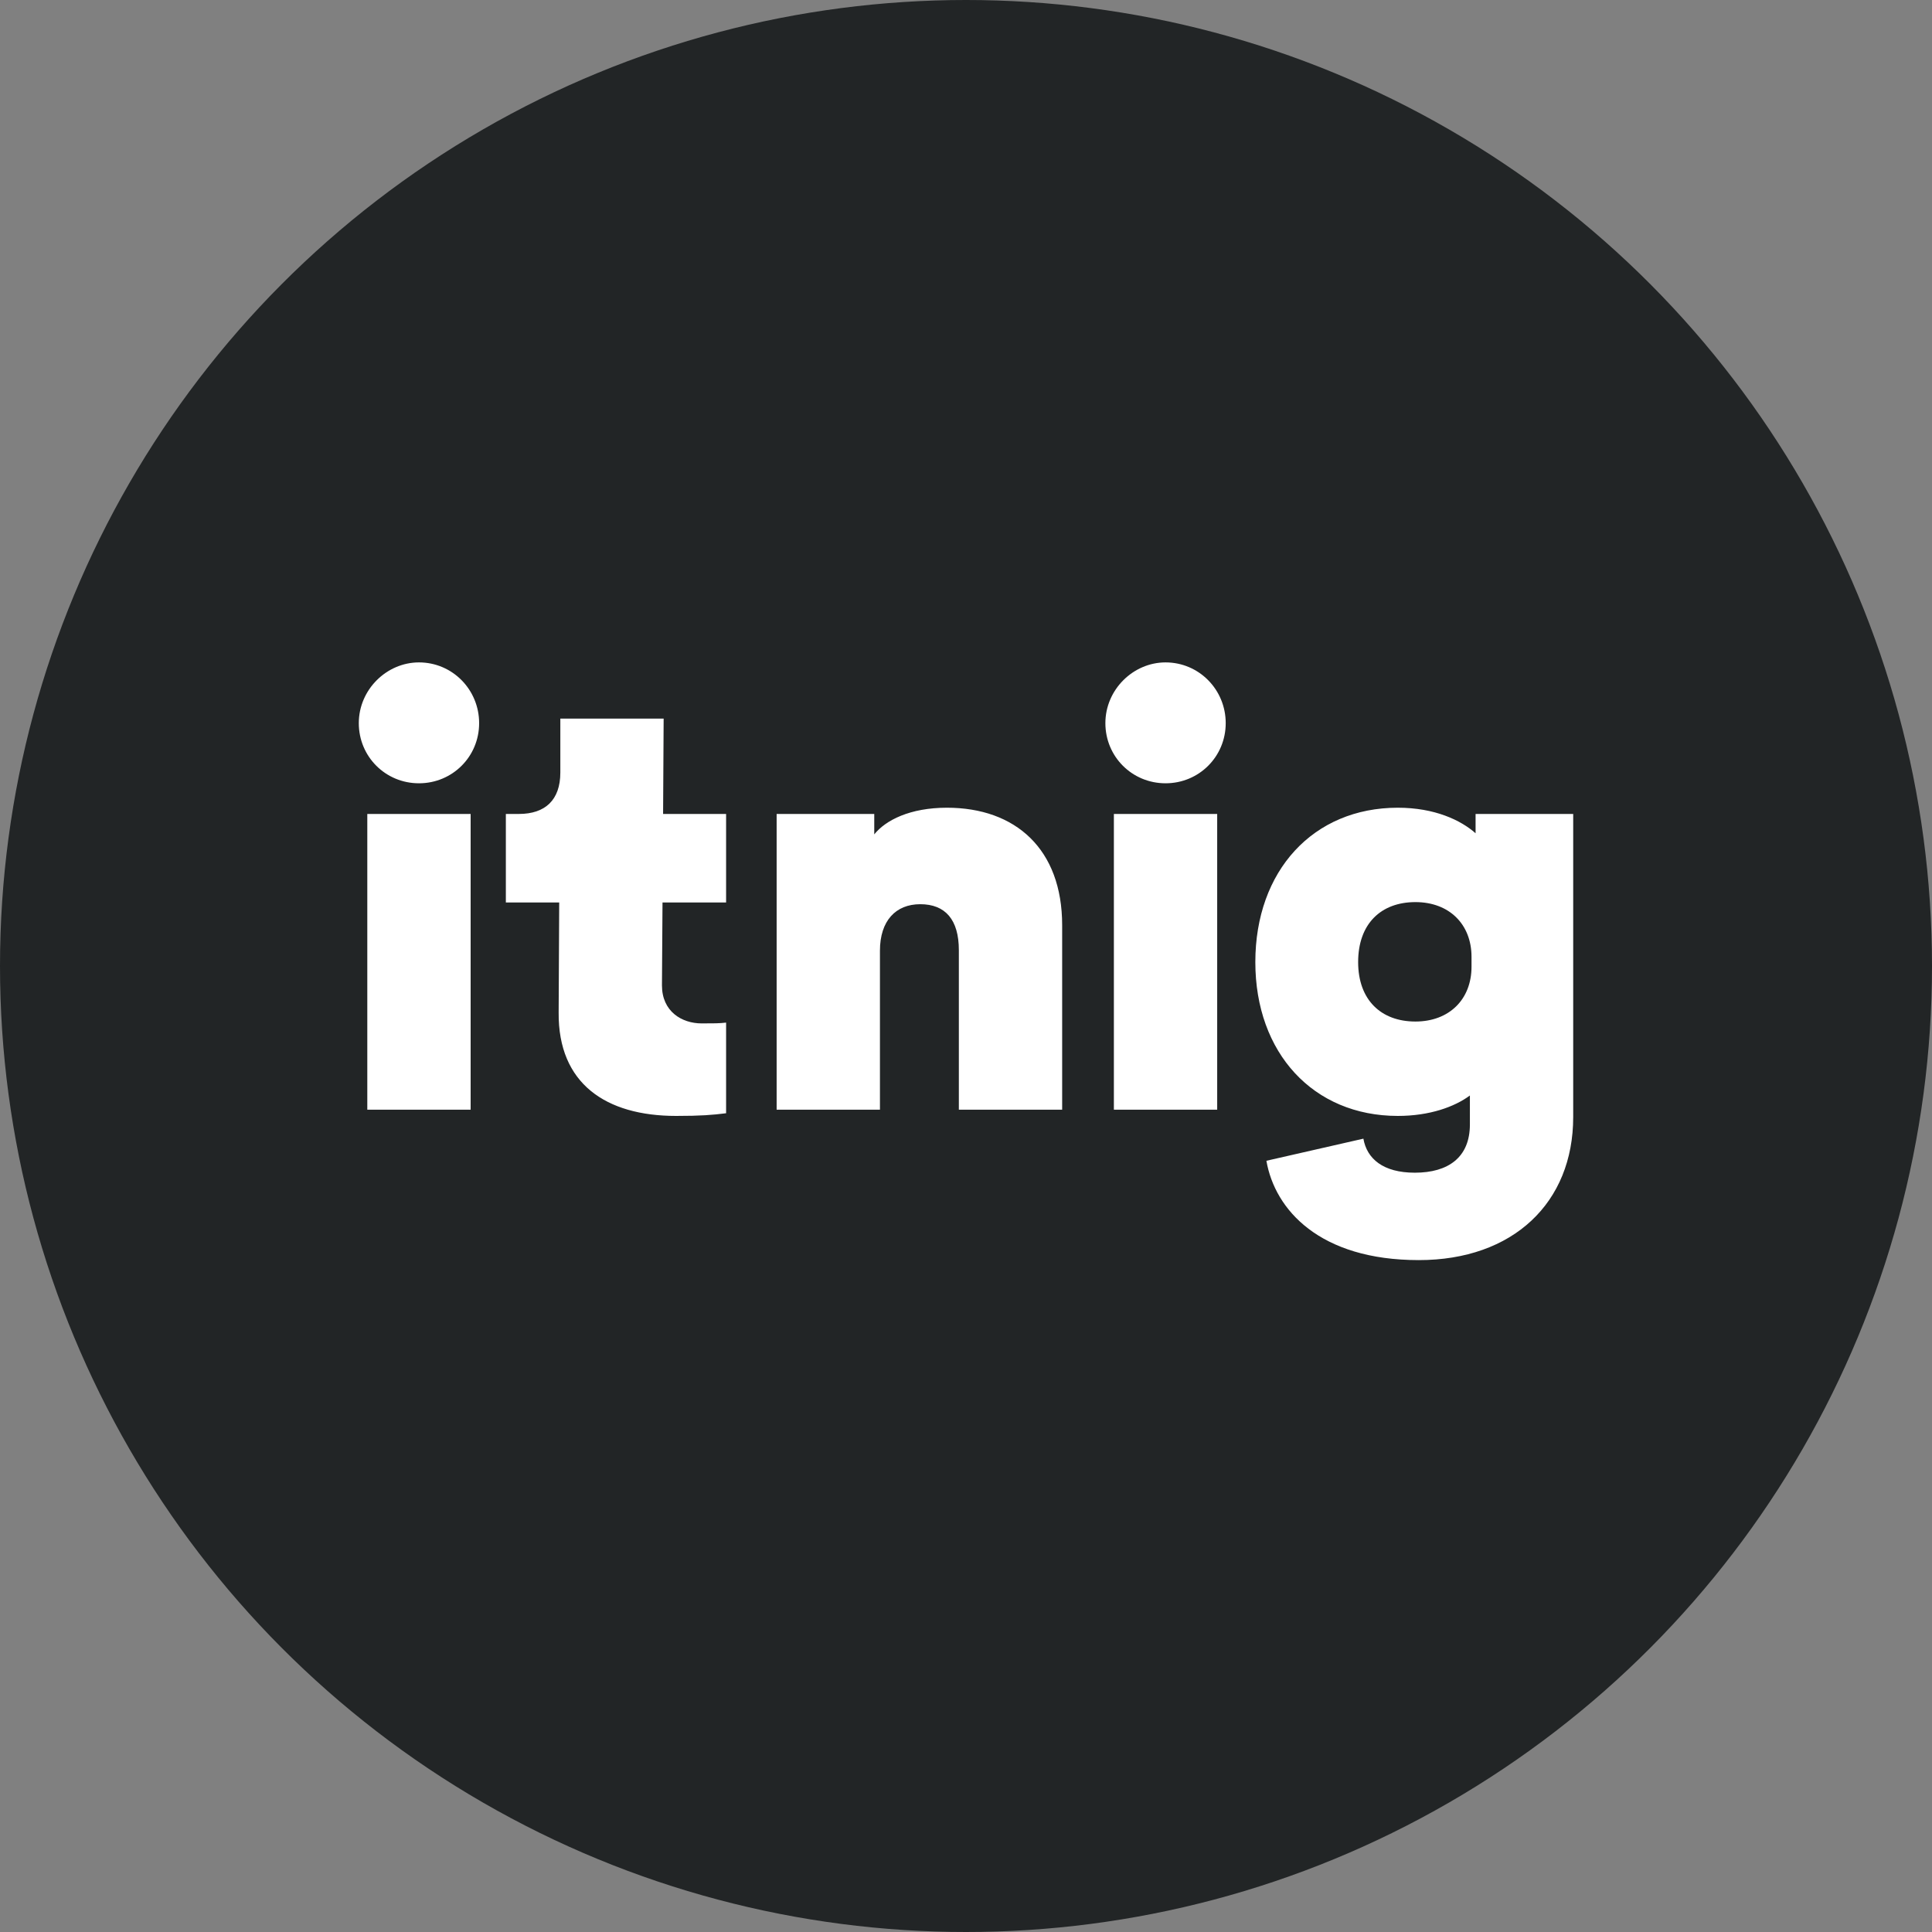
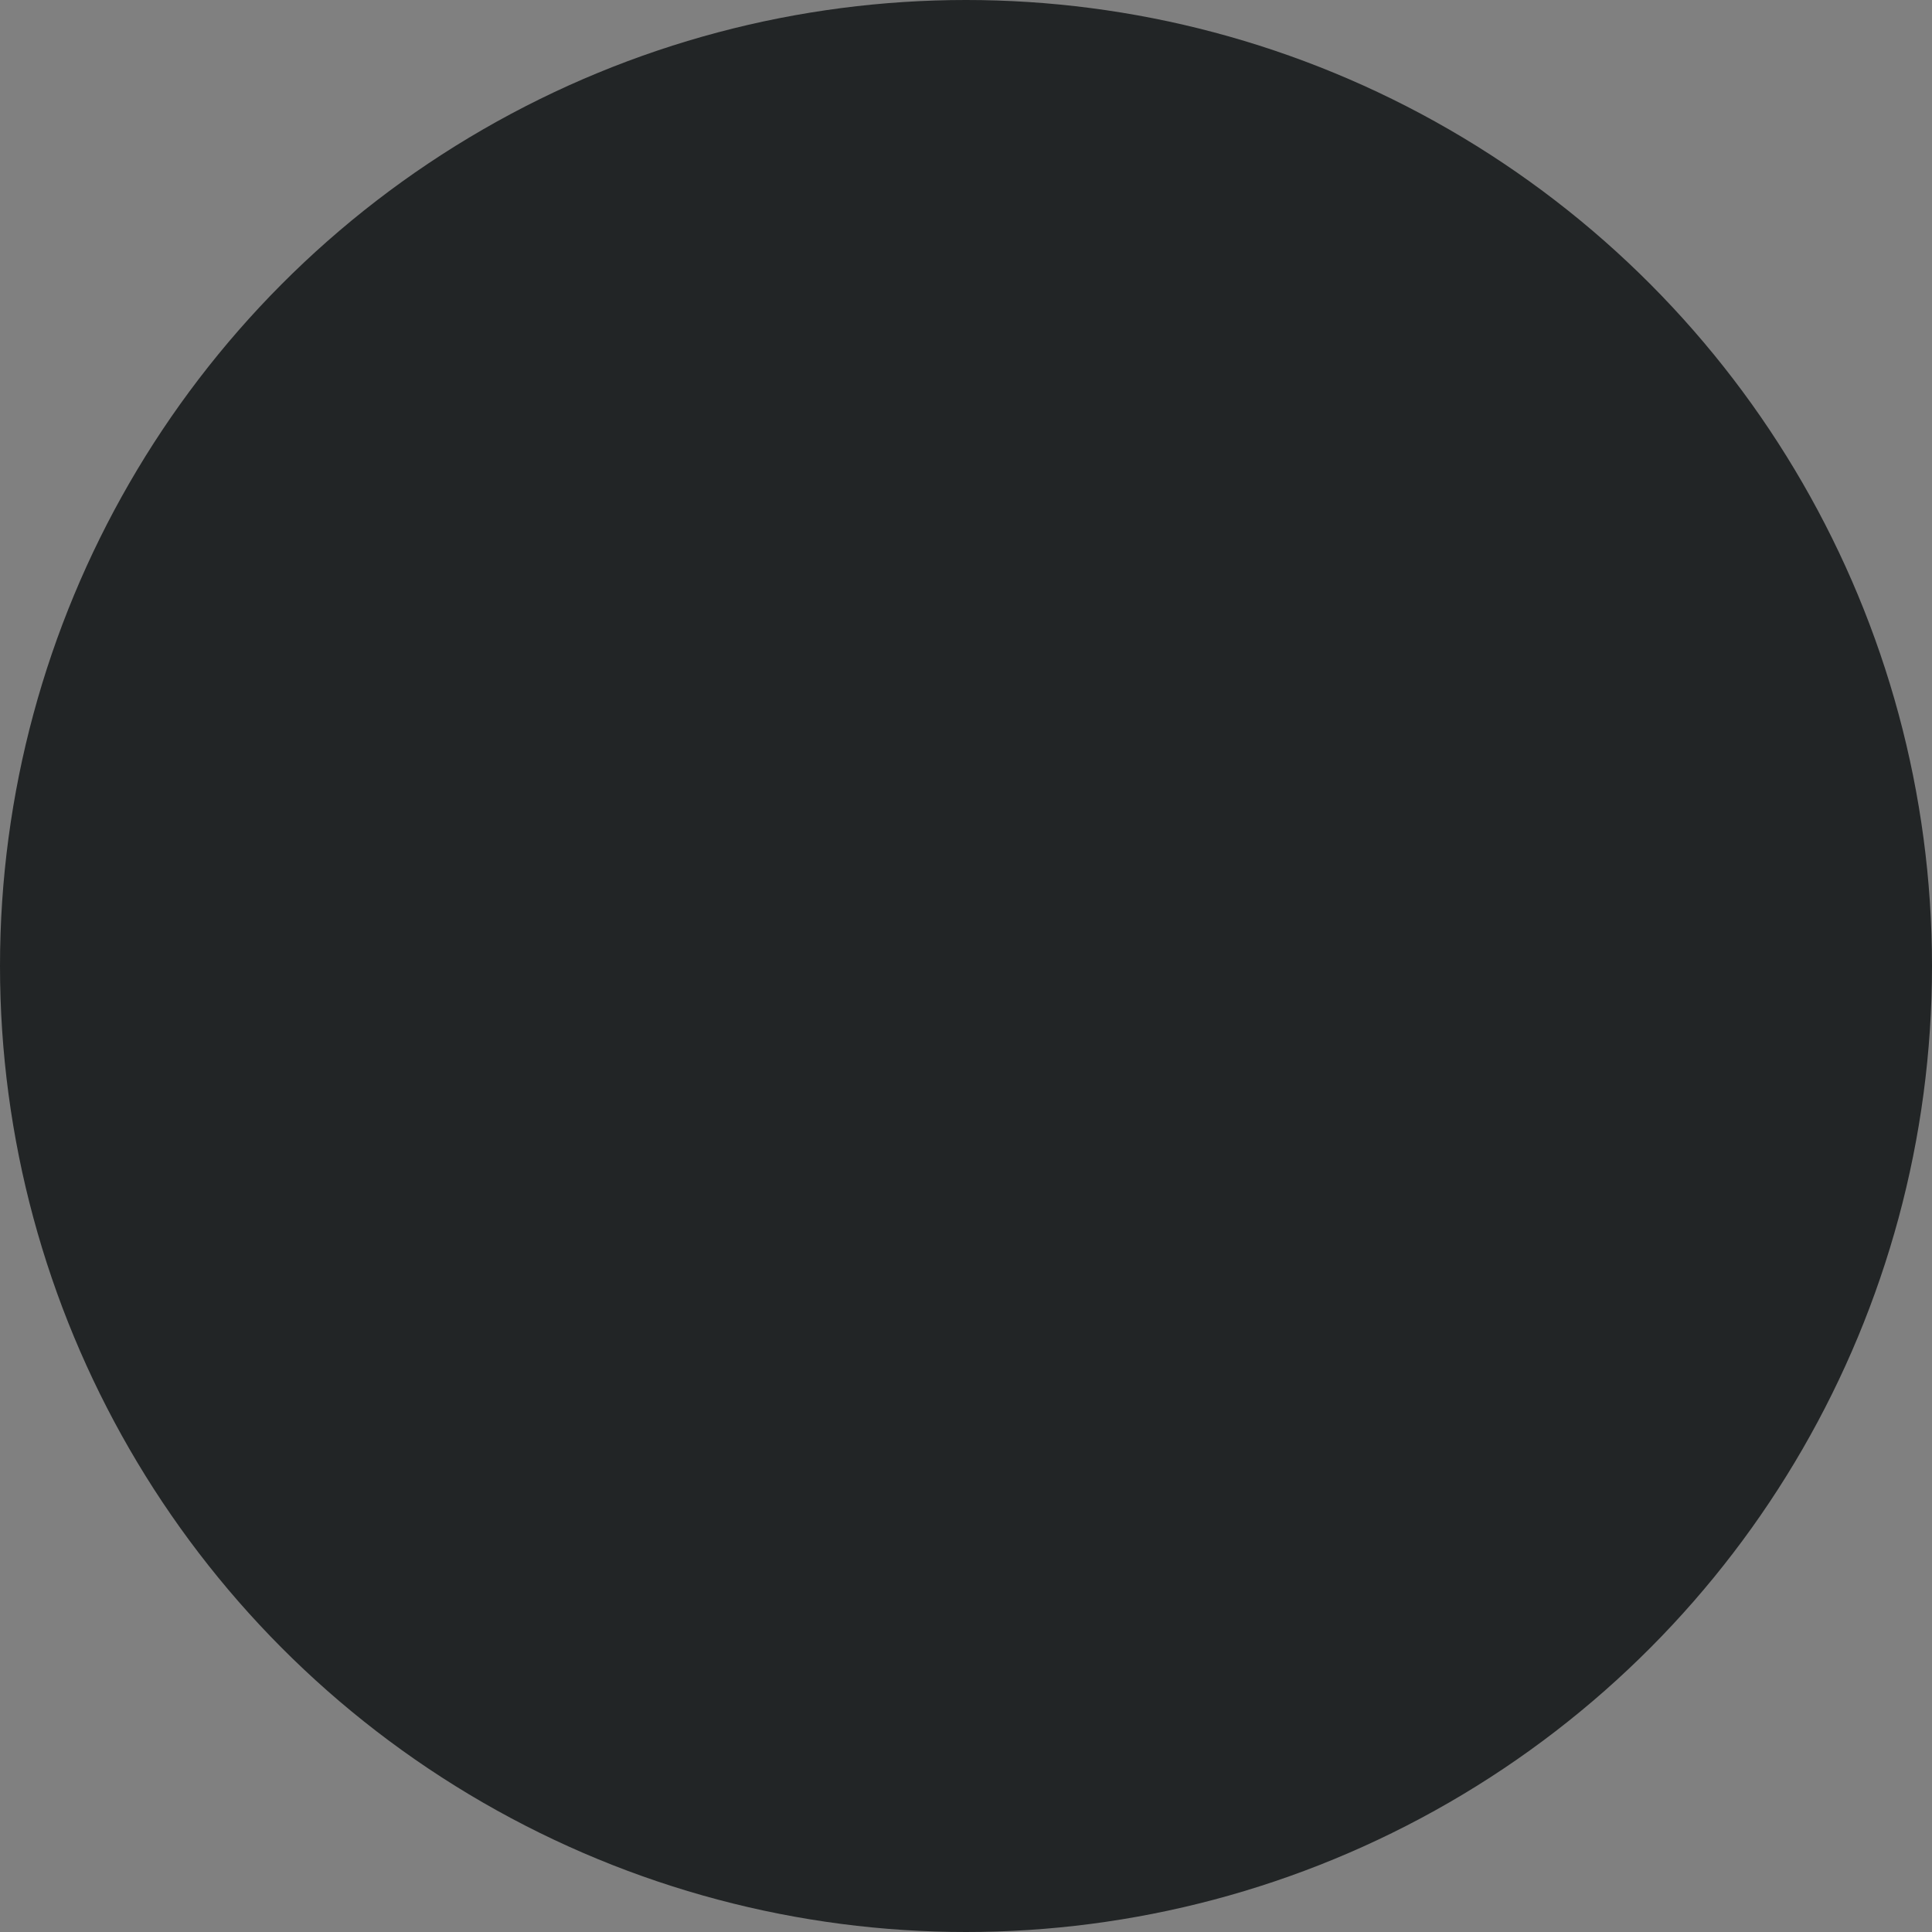
<svg xmlns="http://www.w3.org/2000/svg" xmlns:xlink="http://www.w3.org/1999/xlink" width="70px" height="70px" viewBox="0 0 70 70" version="1.1">
  <rect x="0" y="0" width="70" height="70" fill="#808080" stroke="none" />
  <title>Group-4</title>
  <desc>Created with Sketch.</desc>
  <defs>
-     <path d="M45.483,34.859 C45.483,38.149 47.581,40.432 50.645,40.432 C51.797,40.432 52.702,40.103 53.257,39.692 L53.257,40.74 C53.257,41.933 52.475,42.489 51.262,42.489 C50.11,42.489 49.525,41.982 49.398,41.256 L45.884,42.057 C46.191,43.829 47.807,45.656 51.406,45.656 C54.82,45.656 57,43.579 57,40.473 L57,29.491 L53.463,29.491 L53.463,30.19 C52.928,29.717 51.982,29.265 50.645,29.265 C47.581,29.265 45.483,31.548 45.483,34.859 Z M51.283,32.685 C52.511,32.685 53.316,33.491 53.316,34.67 L53.316,35.026 C53.316,36.206 52.511,37.012 51.283,37.012 C50.034,37.012 49.208,36.225 49.208,34.858 C49.208,33.472 50.034,32.685 51.283,32.685 Z M44.101,40.206 L44.101,29.491 L40.358,29.491 L40.358,40.206 L44.101,40.206 Z M42.23,24 C41.058,24 40.05,24.987 40.05,26.201 C40.05,27.414 41.016,28.38 42.23,28.38 C43.443,28.38 44.41,27.414 44.41,26.201 C44.41,24.987 43.443,24 42.23,24 Z M34.309,29.265 C32.972,29.265 32.088,29.717 31.676,30.231 L31.676,29.491 L28.139,29.491 L28.139,40.206 L31.882,40.206 L31.882,34.447 C31.882,33.357 32.458,32.761 33.342,32.761 C34.247,32.761 34.741,33.316 34.741,34.427 L34.741,40.206 L38.484,40.206 L38.484,33.522 C38.484,30.766 36.797,29.265 34.309,29.265 Z M24.004,32.699 L26.308,32.699 L26.308,29.491 L24.025,29.491 L24.045,26.036 L20.302,26.036 C20.302,26.036 20.302,27.842 20.302,27.99 C20.302,28.989 19.751,29.491 18.8,29.491 C18.643,29.491 18.328,29.491 18.328,29.491 L18.328,32.699 L20.261,32.699 L20.241,36.689 C20.22,39.26 21.948,40.432 24.498,40.432 C25.403,40.432 25.814,40.397 26.308,40.335 L26.308,37.051 C26.08,37.08 25.835,37.08 25.423,37.08 C24.703,37.08 23.984,36.648 23.984,35.702 L24.004,32.699 Z M17.052,40.206 L17.052,29.491 L13.308,29.491 L13.308,40.206 L17.052,40.206 Z M15.18,24 C14.008,24 13,24.987 13,26.201 C13,27.414 13.967,28.38 15.18,28.38 C16.393,28.38 17.36,27.414 17.36,26.201 C17.36,24.987 16.393,24 15.18,24 Z" id="path-1" />
-   </defs>
+     </defs>
  <g id="Page-1" stroke="none" stroke-width="1" fill="none" fill-rule="evenodd">
    <g id="Group-4">
      <circle id="Oval-2" fill="#222526" cx="35" cy="35" r="35" />
      <mask id="mask-2" fill="white">
        <use xlink:href="#path-1" />
      </mask>
      <use id="itnig-light" fill="#FFFFFF" xlink:href="#path-1" />
    </g>
  </g>
</svg>